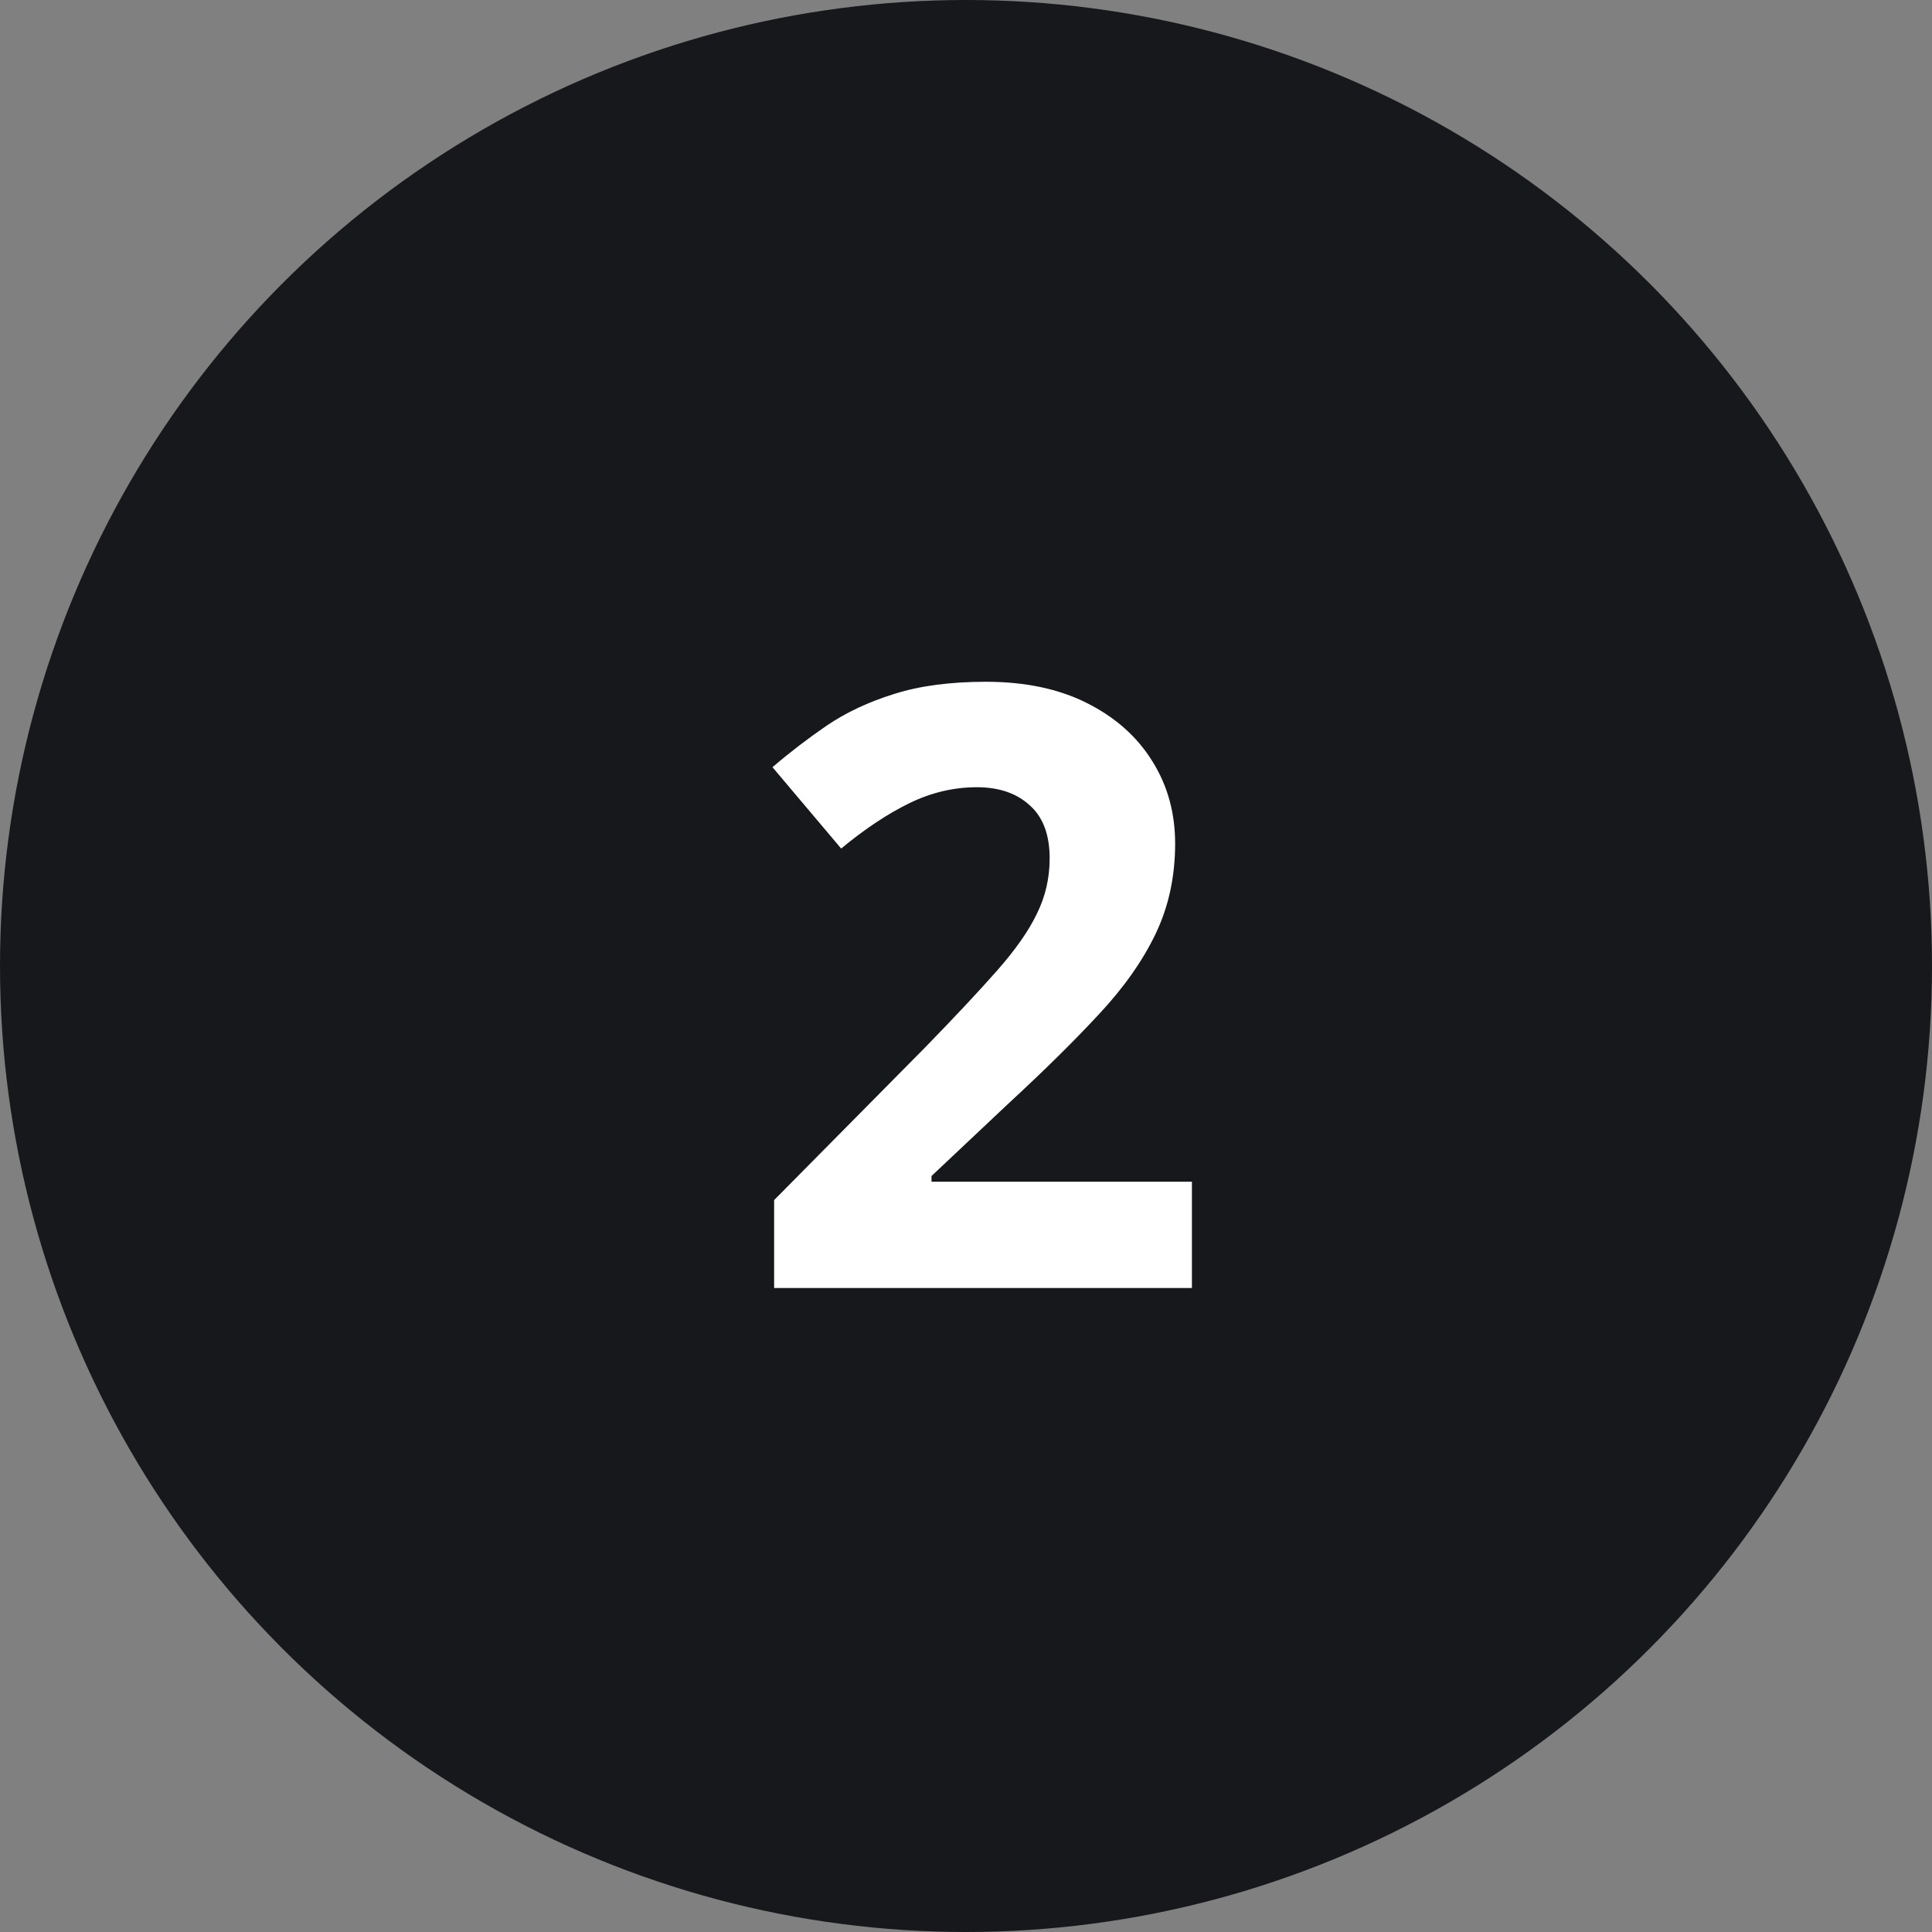
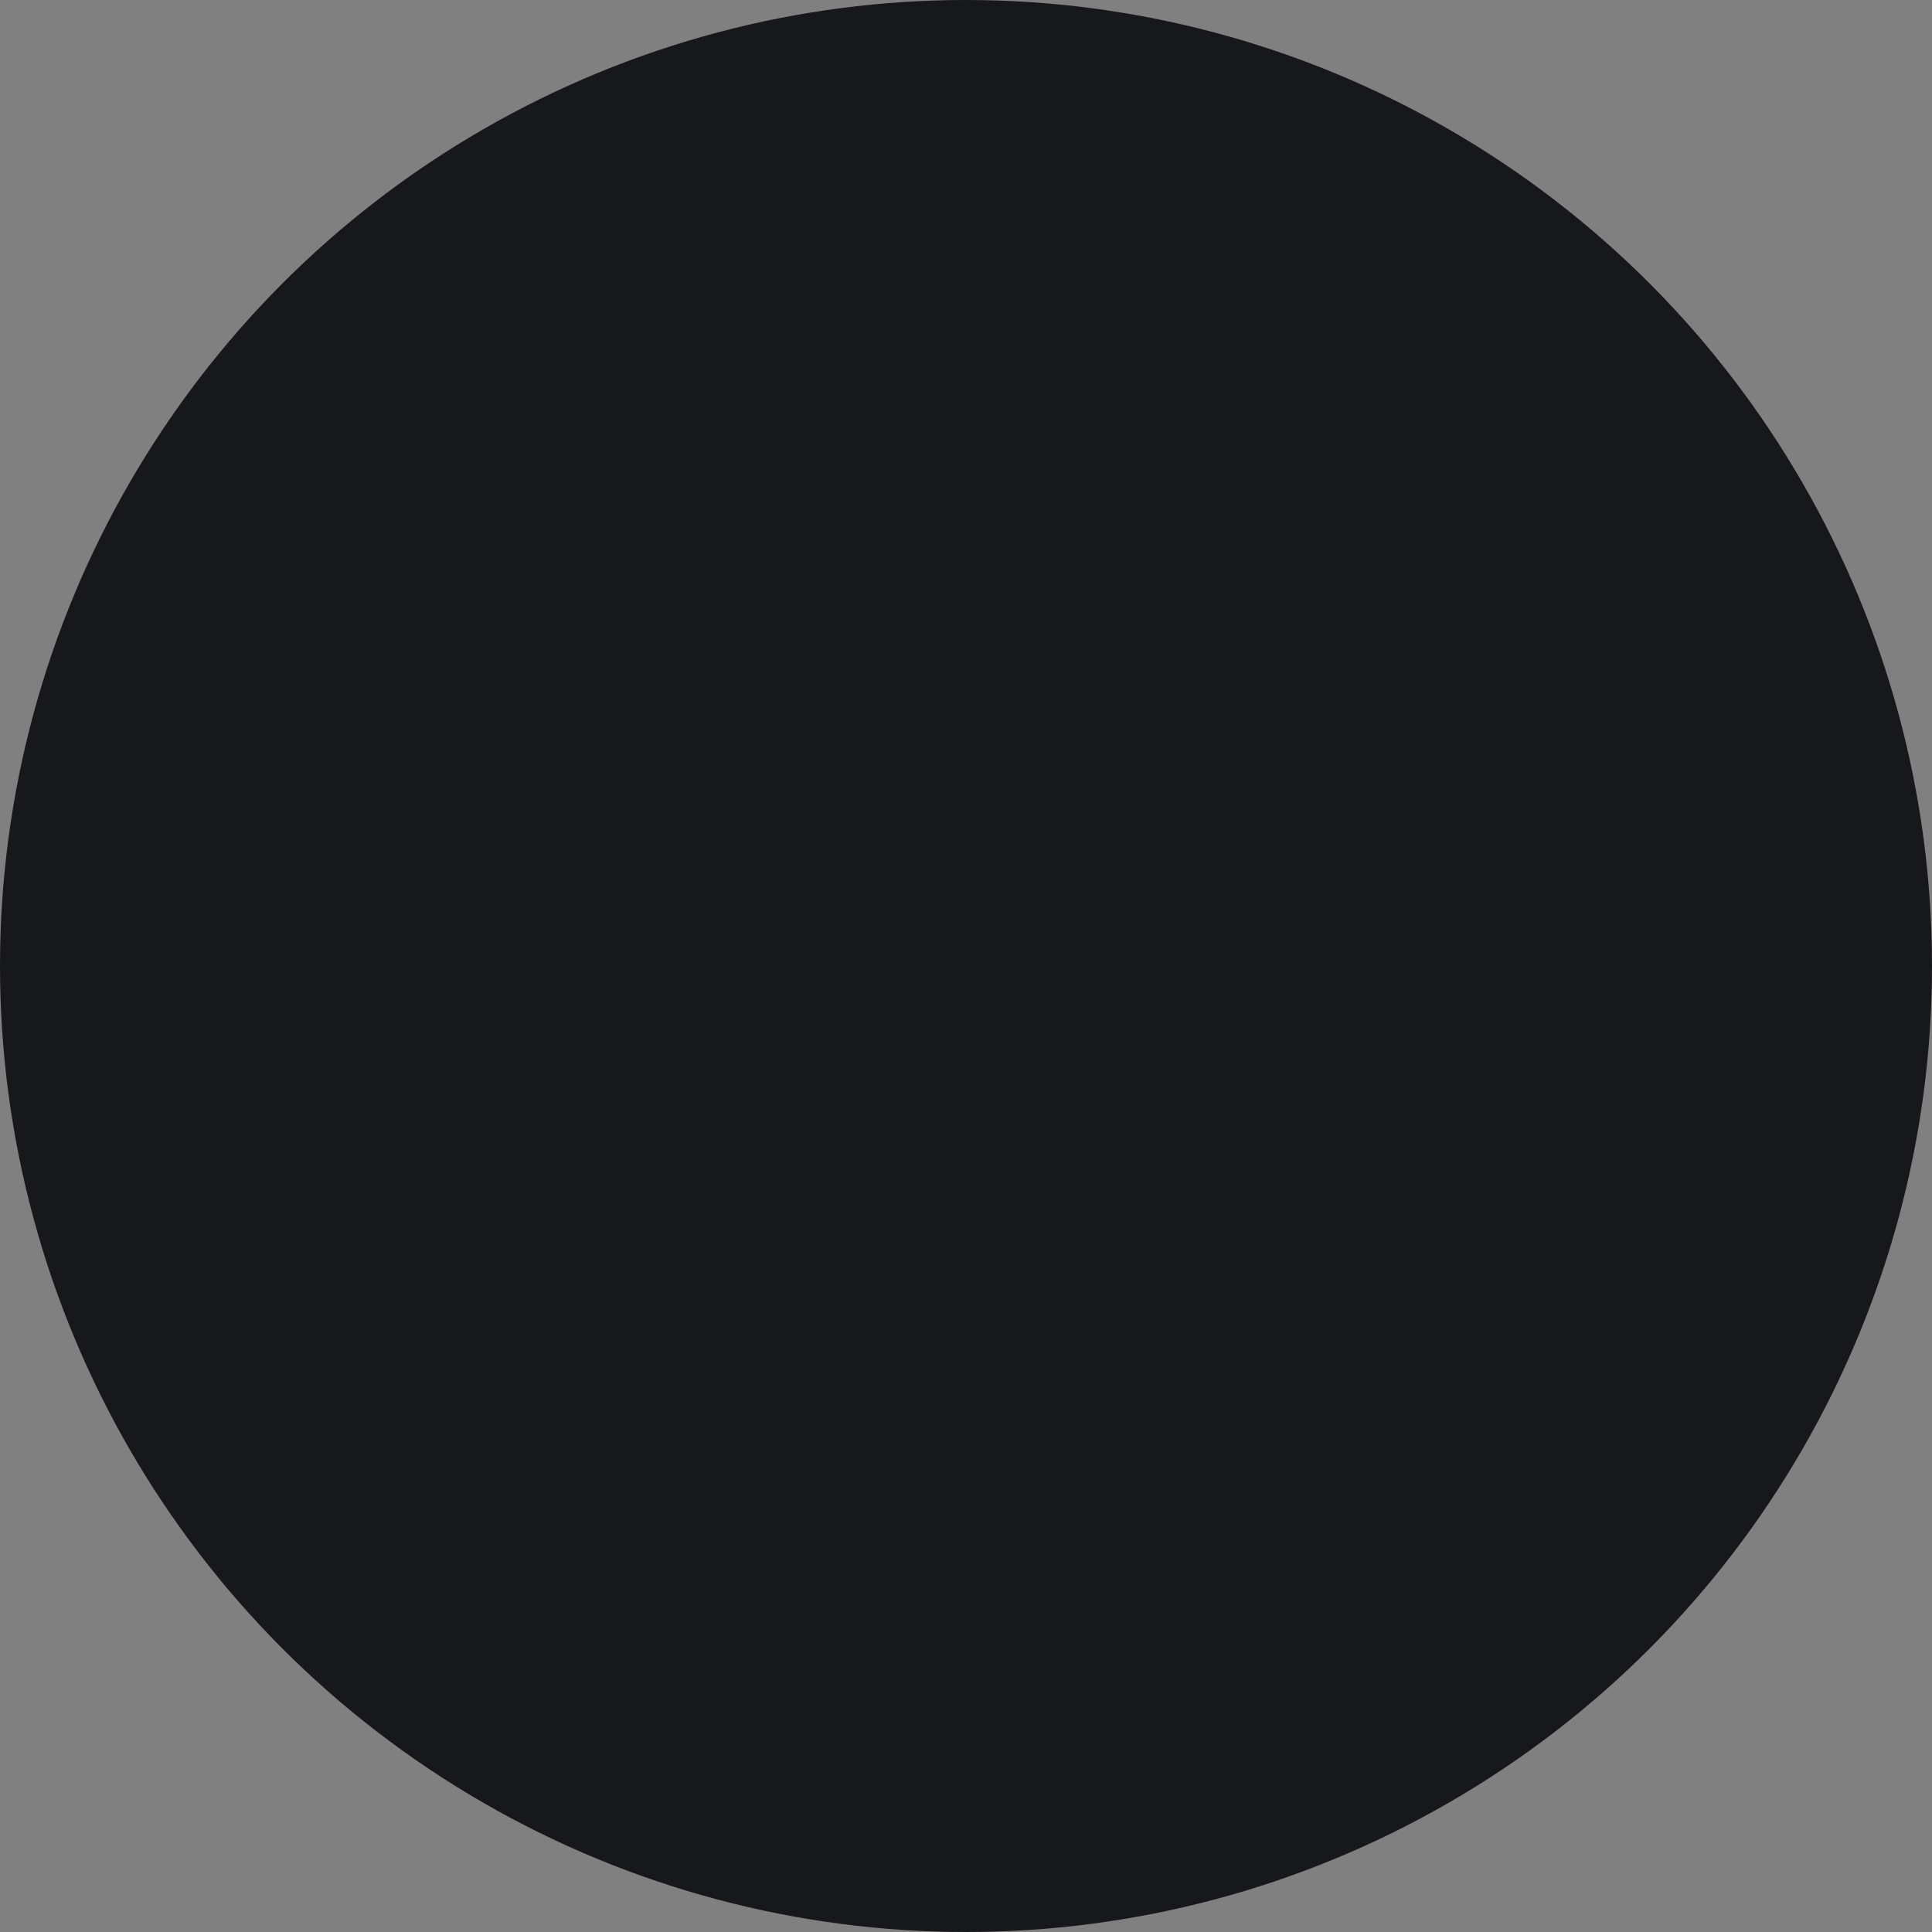
<svg xmlns="http://www.w3.org/2000/svg" width="60" height="60" viewBox="0 0 60 60" fill="none">
  <rect x="0" y="0" width="60" height="60" fill="#808080" stroke="none" />
  <circle cx="30" cy="30" r="30" fill="#17181C" />
-   <path d="M37.016 40H24.041V37.27L28.7 32.56C29.64 31.596 30.393 30.792 30.96 30.148C31.535 29.497 31.95 28.904 32.204 28.371C32.467 27.838 32.598 27.267 32.598 26.657C32.598 25.921 32.39 25.371 31.976 25.007C31.569 24.634 31.023 24.448 30.338 24.448C29.619 24.448 28.92 24.613 28.243 24.943C27.566 25.273 26.859 25.743 26.123 26.352L23.99 23.826C24.523 23.369 25.086 22.938 25.679 22.531C26.28 22.125 26.974 21.799 27.761 21.554C28.556 21.3 29.509 21.173 30.617 21.173C31.836 21.173 32.881 21.393 33.753 21.833C34.633 22.273 35.31 22.874 35.784 23.636C36.258 24.389 36.495 25.244 36.495 26.2C36.495 27.224 36.292 28.16 35.886 29.006C35.48 29.852 34.887 30.69 34.108 31.52C33.338 32.349 32.407 33.267 31.315 34.274L28.929 36.522V36.699H37.016V40Z" fill="white" />
</svg>